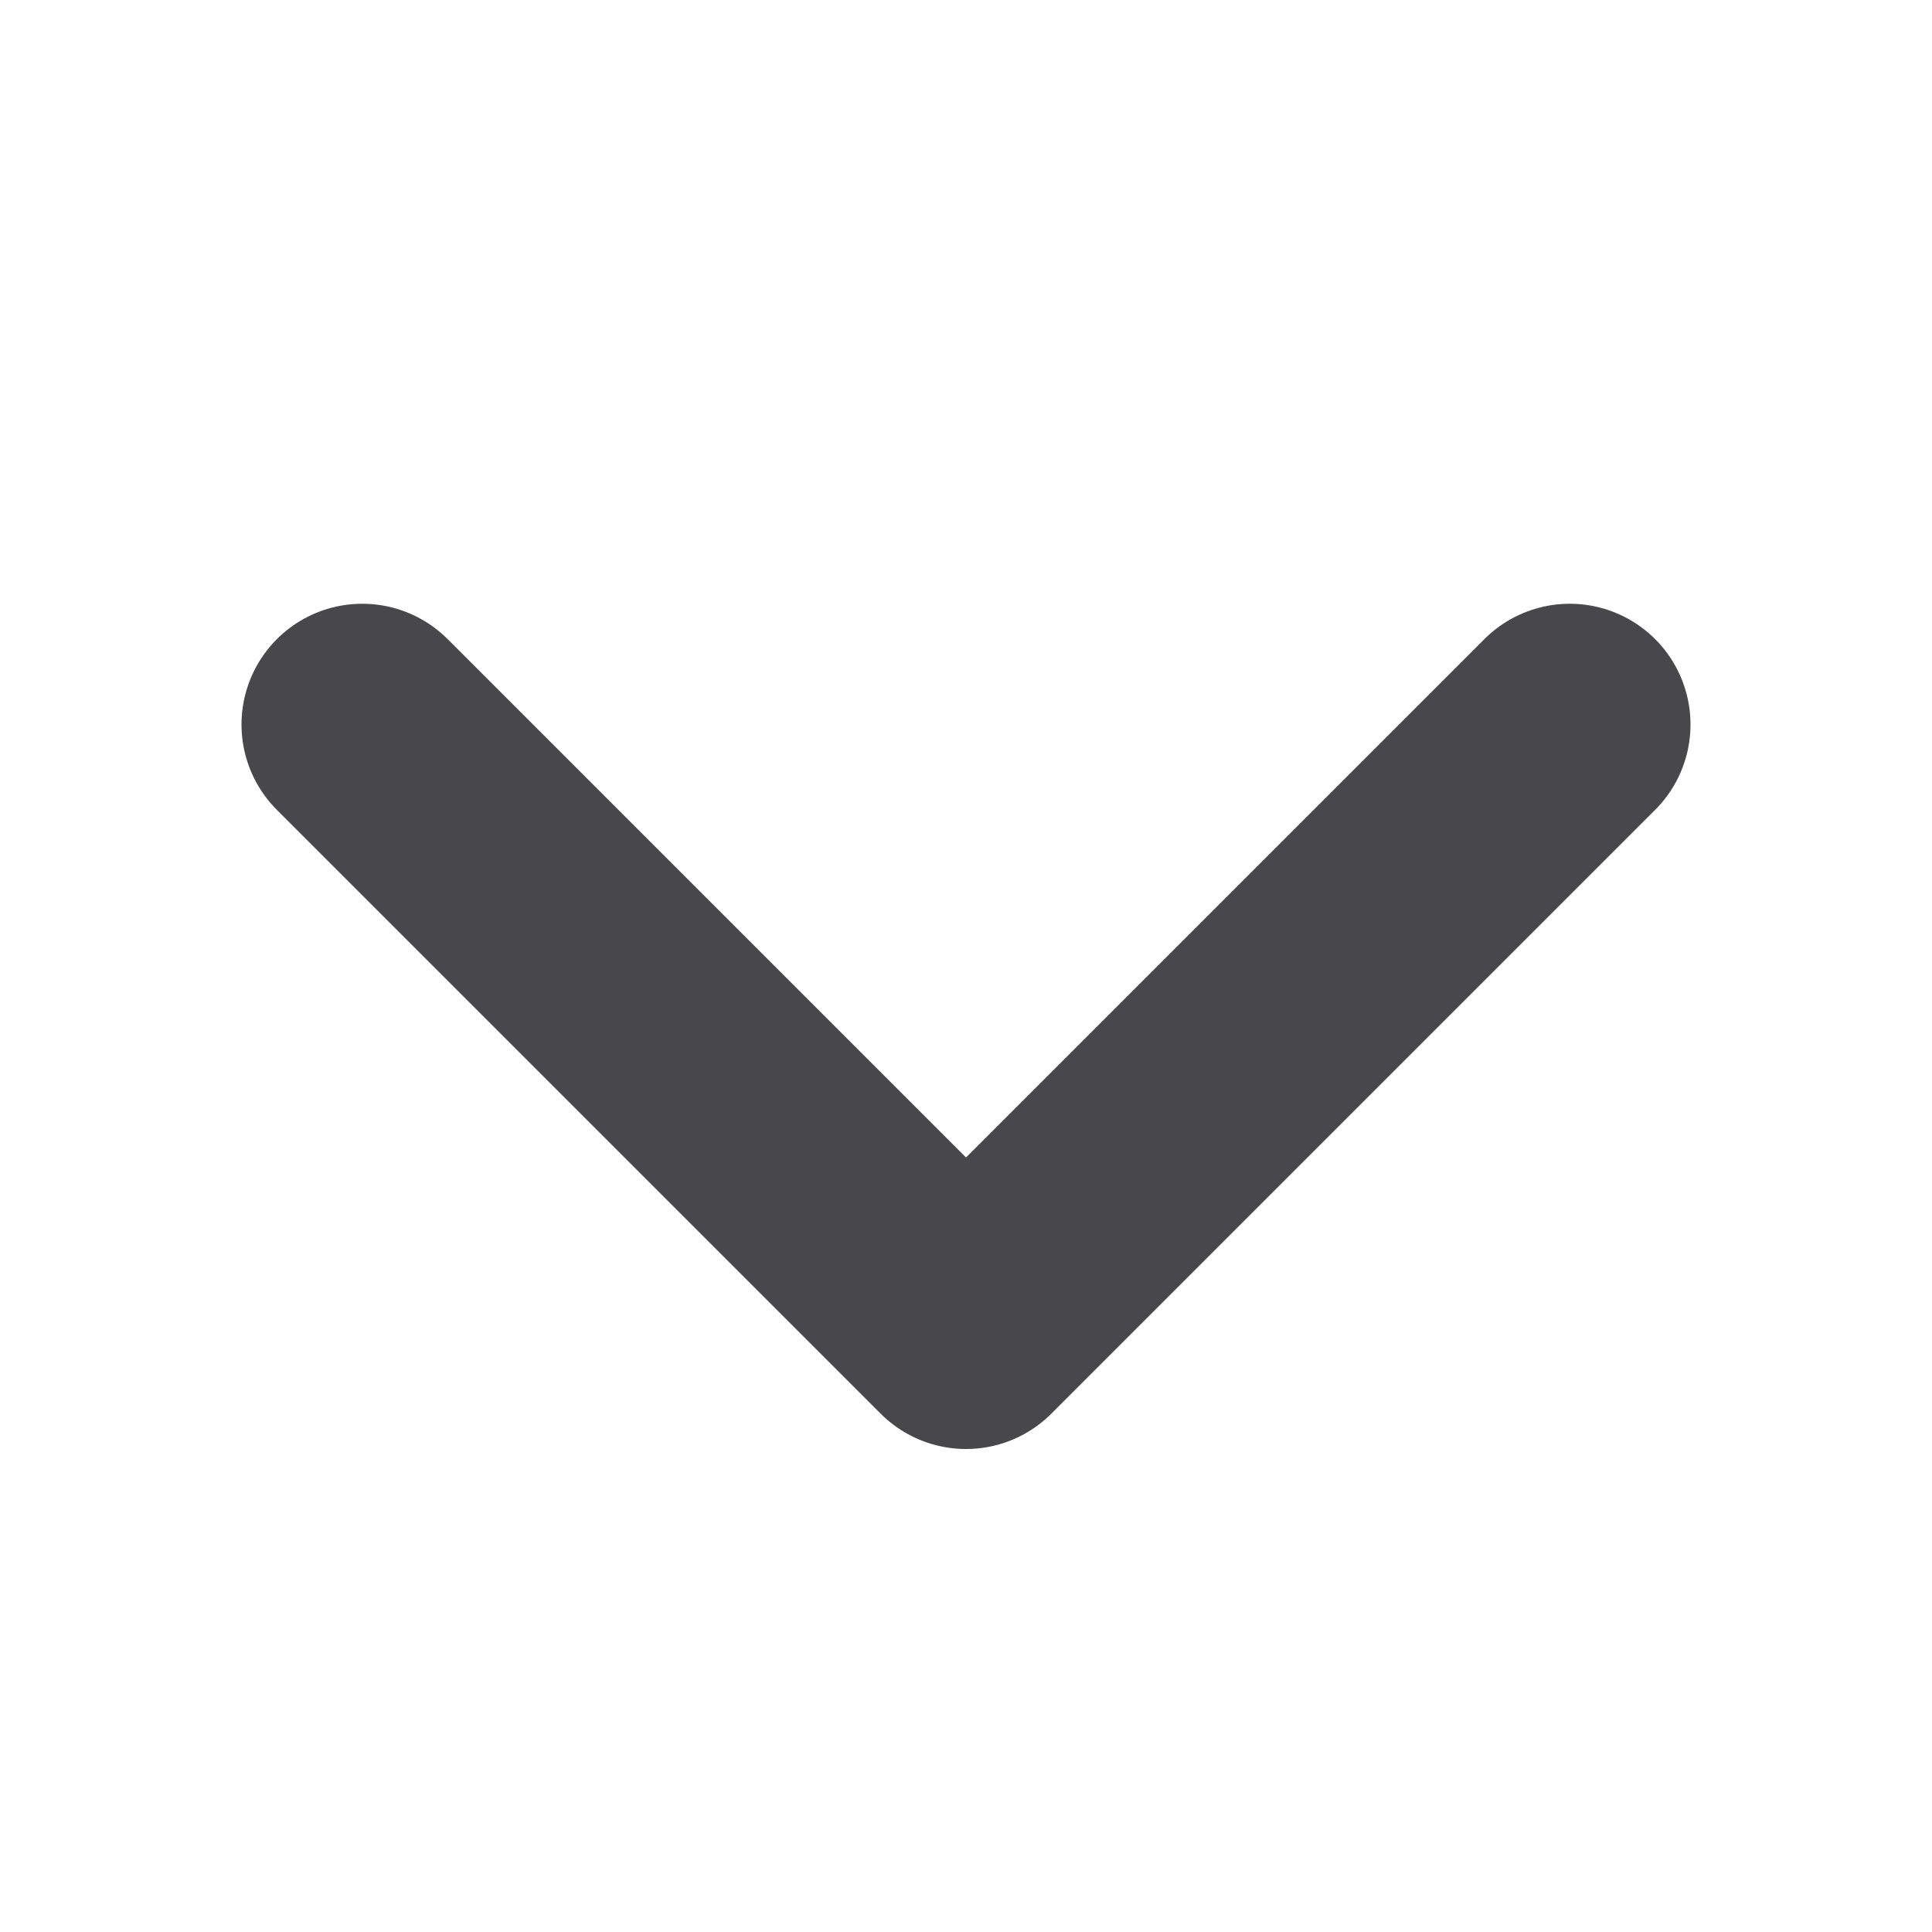
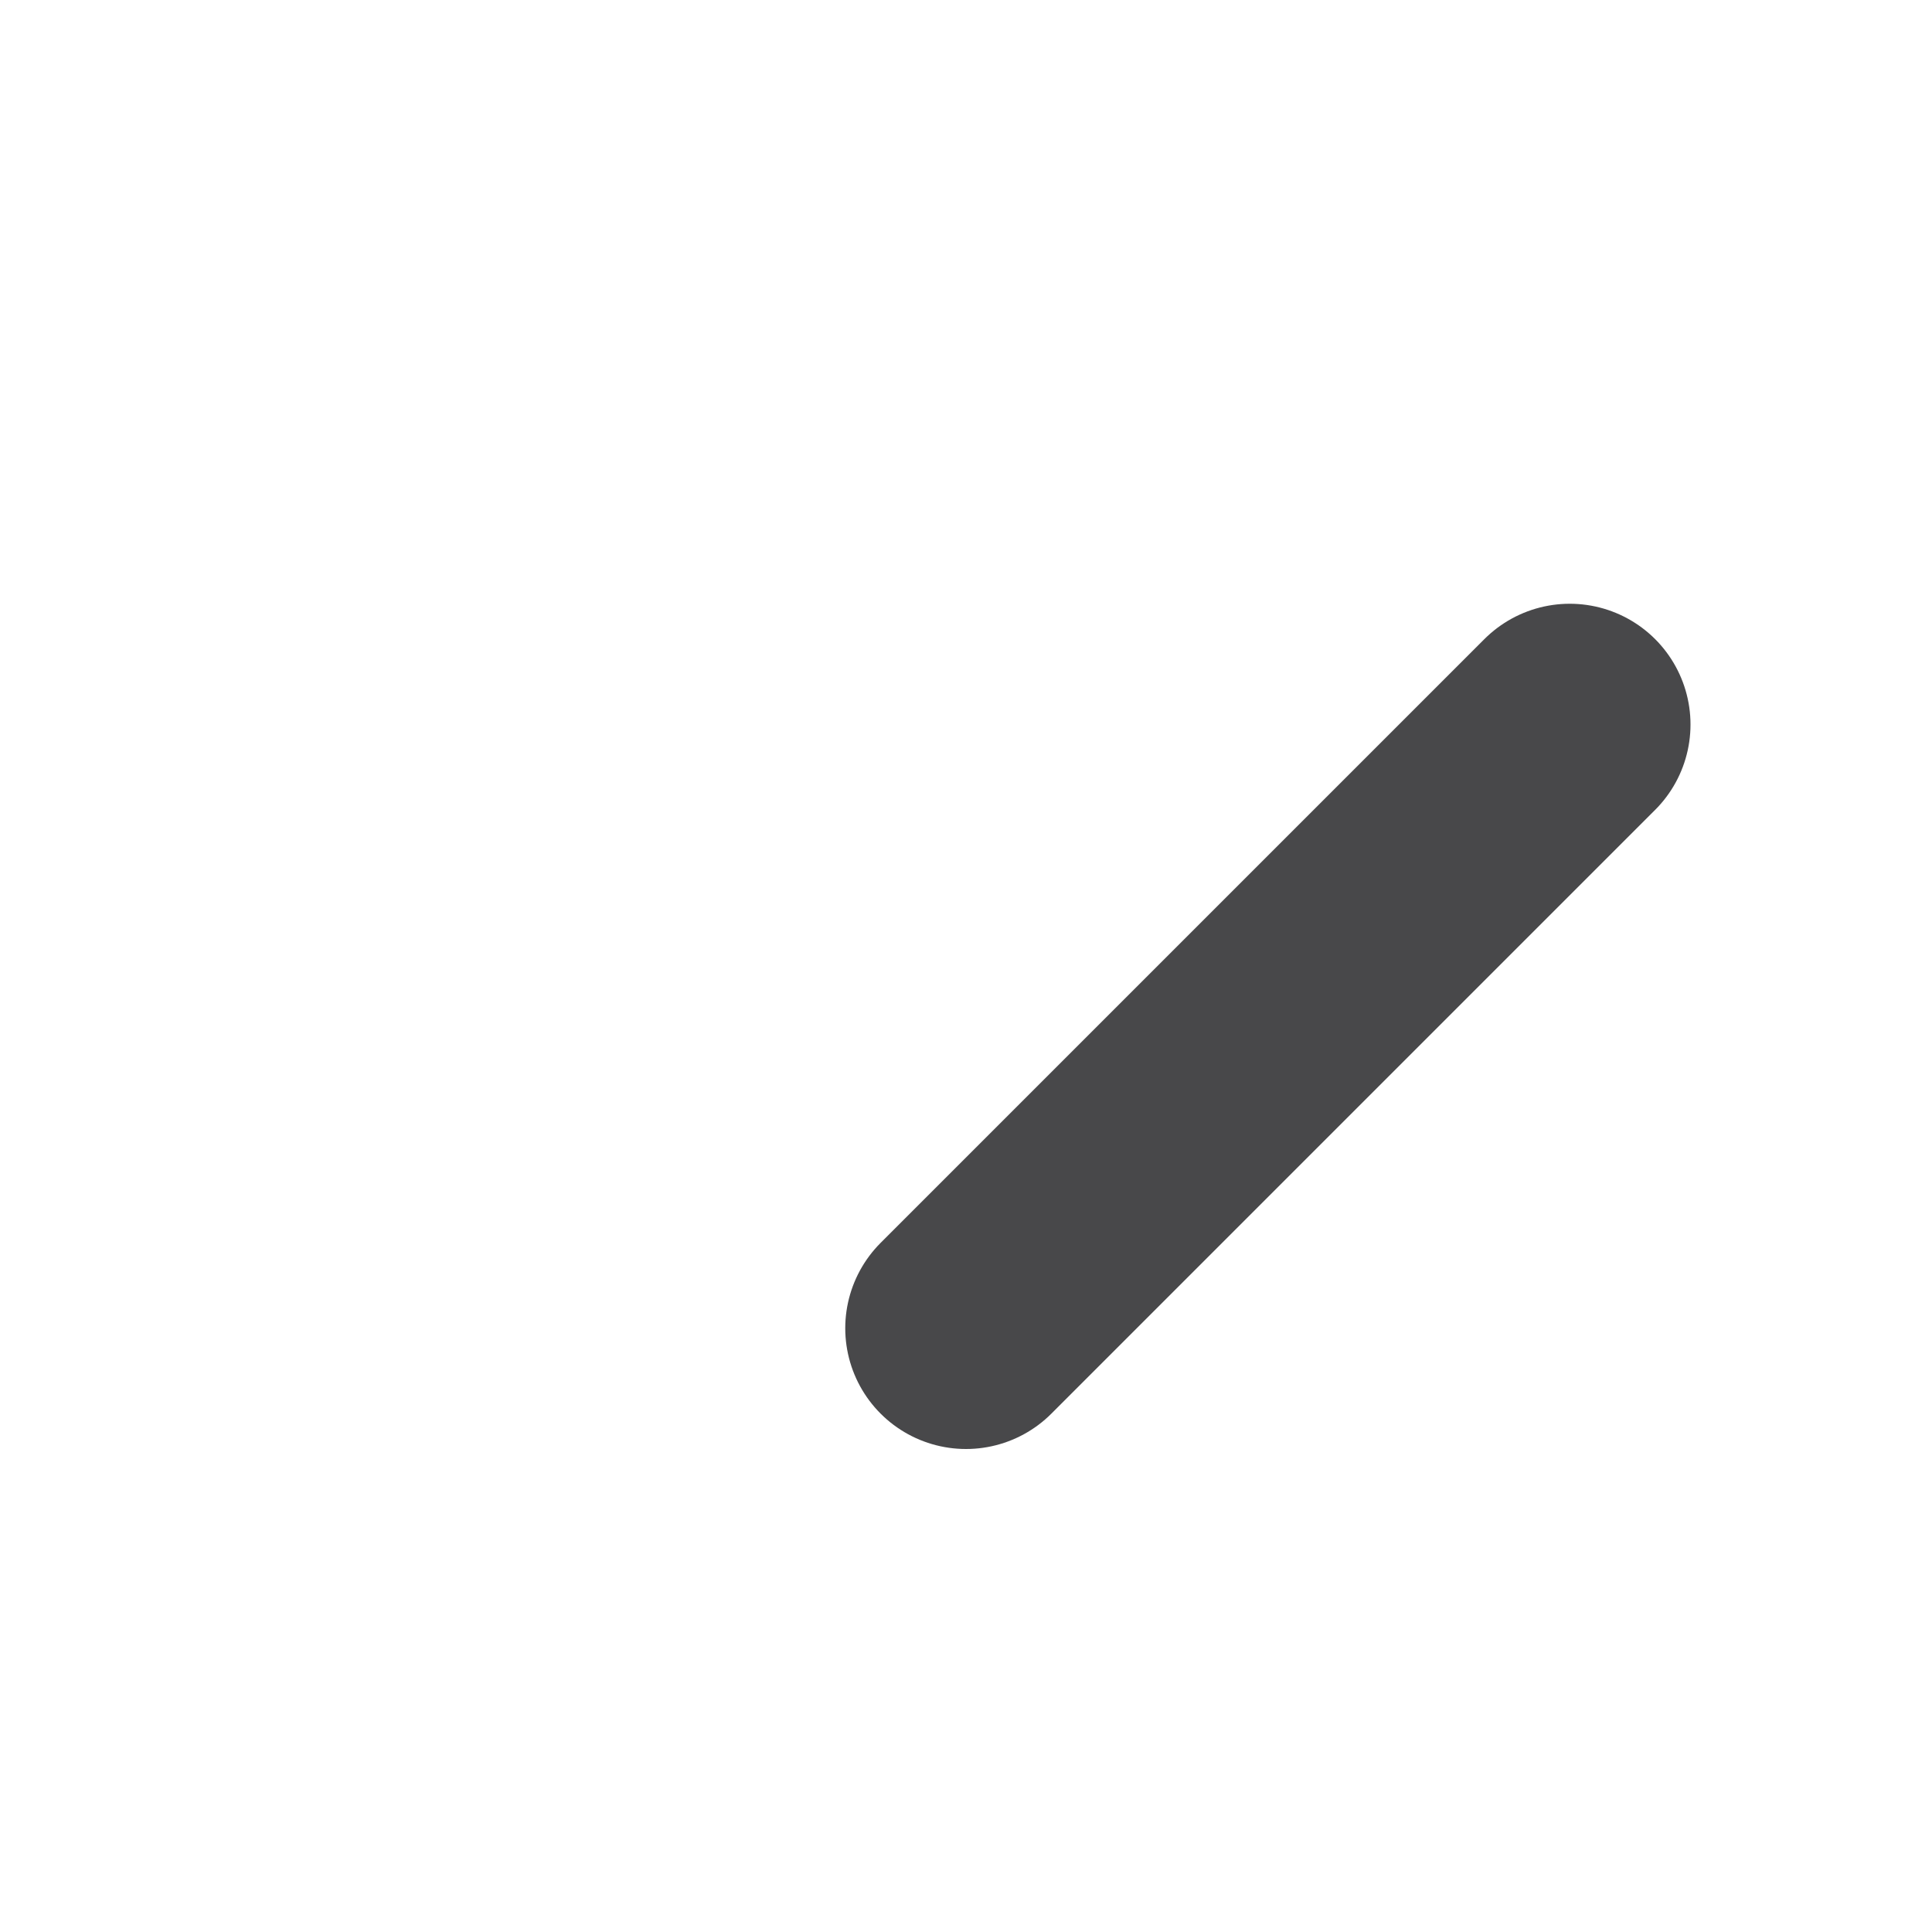
<svg xmlns="http://www.w3.org/2000/svg" width="24" height="24" viewBox="0 0 24 24" fill="none">
-   <path d="M19.5 9L12 16.5L4.5 9" stroke="#48484A" stroke-width="3" stroke-linecap="round" stroke-linejoin="round" />
+   <path d="M19.5 9L12 16.5" stroke="#48484A" stroke-width="3" stroke-linecap="round" stroke-linejoin="round" />
</svg>